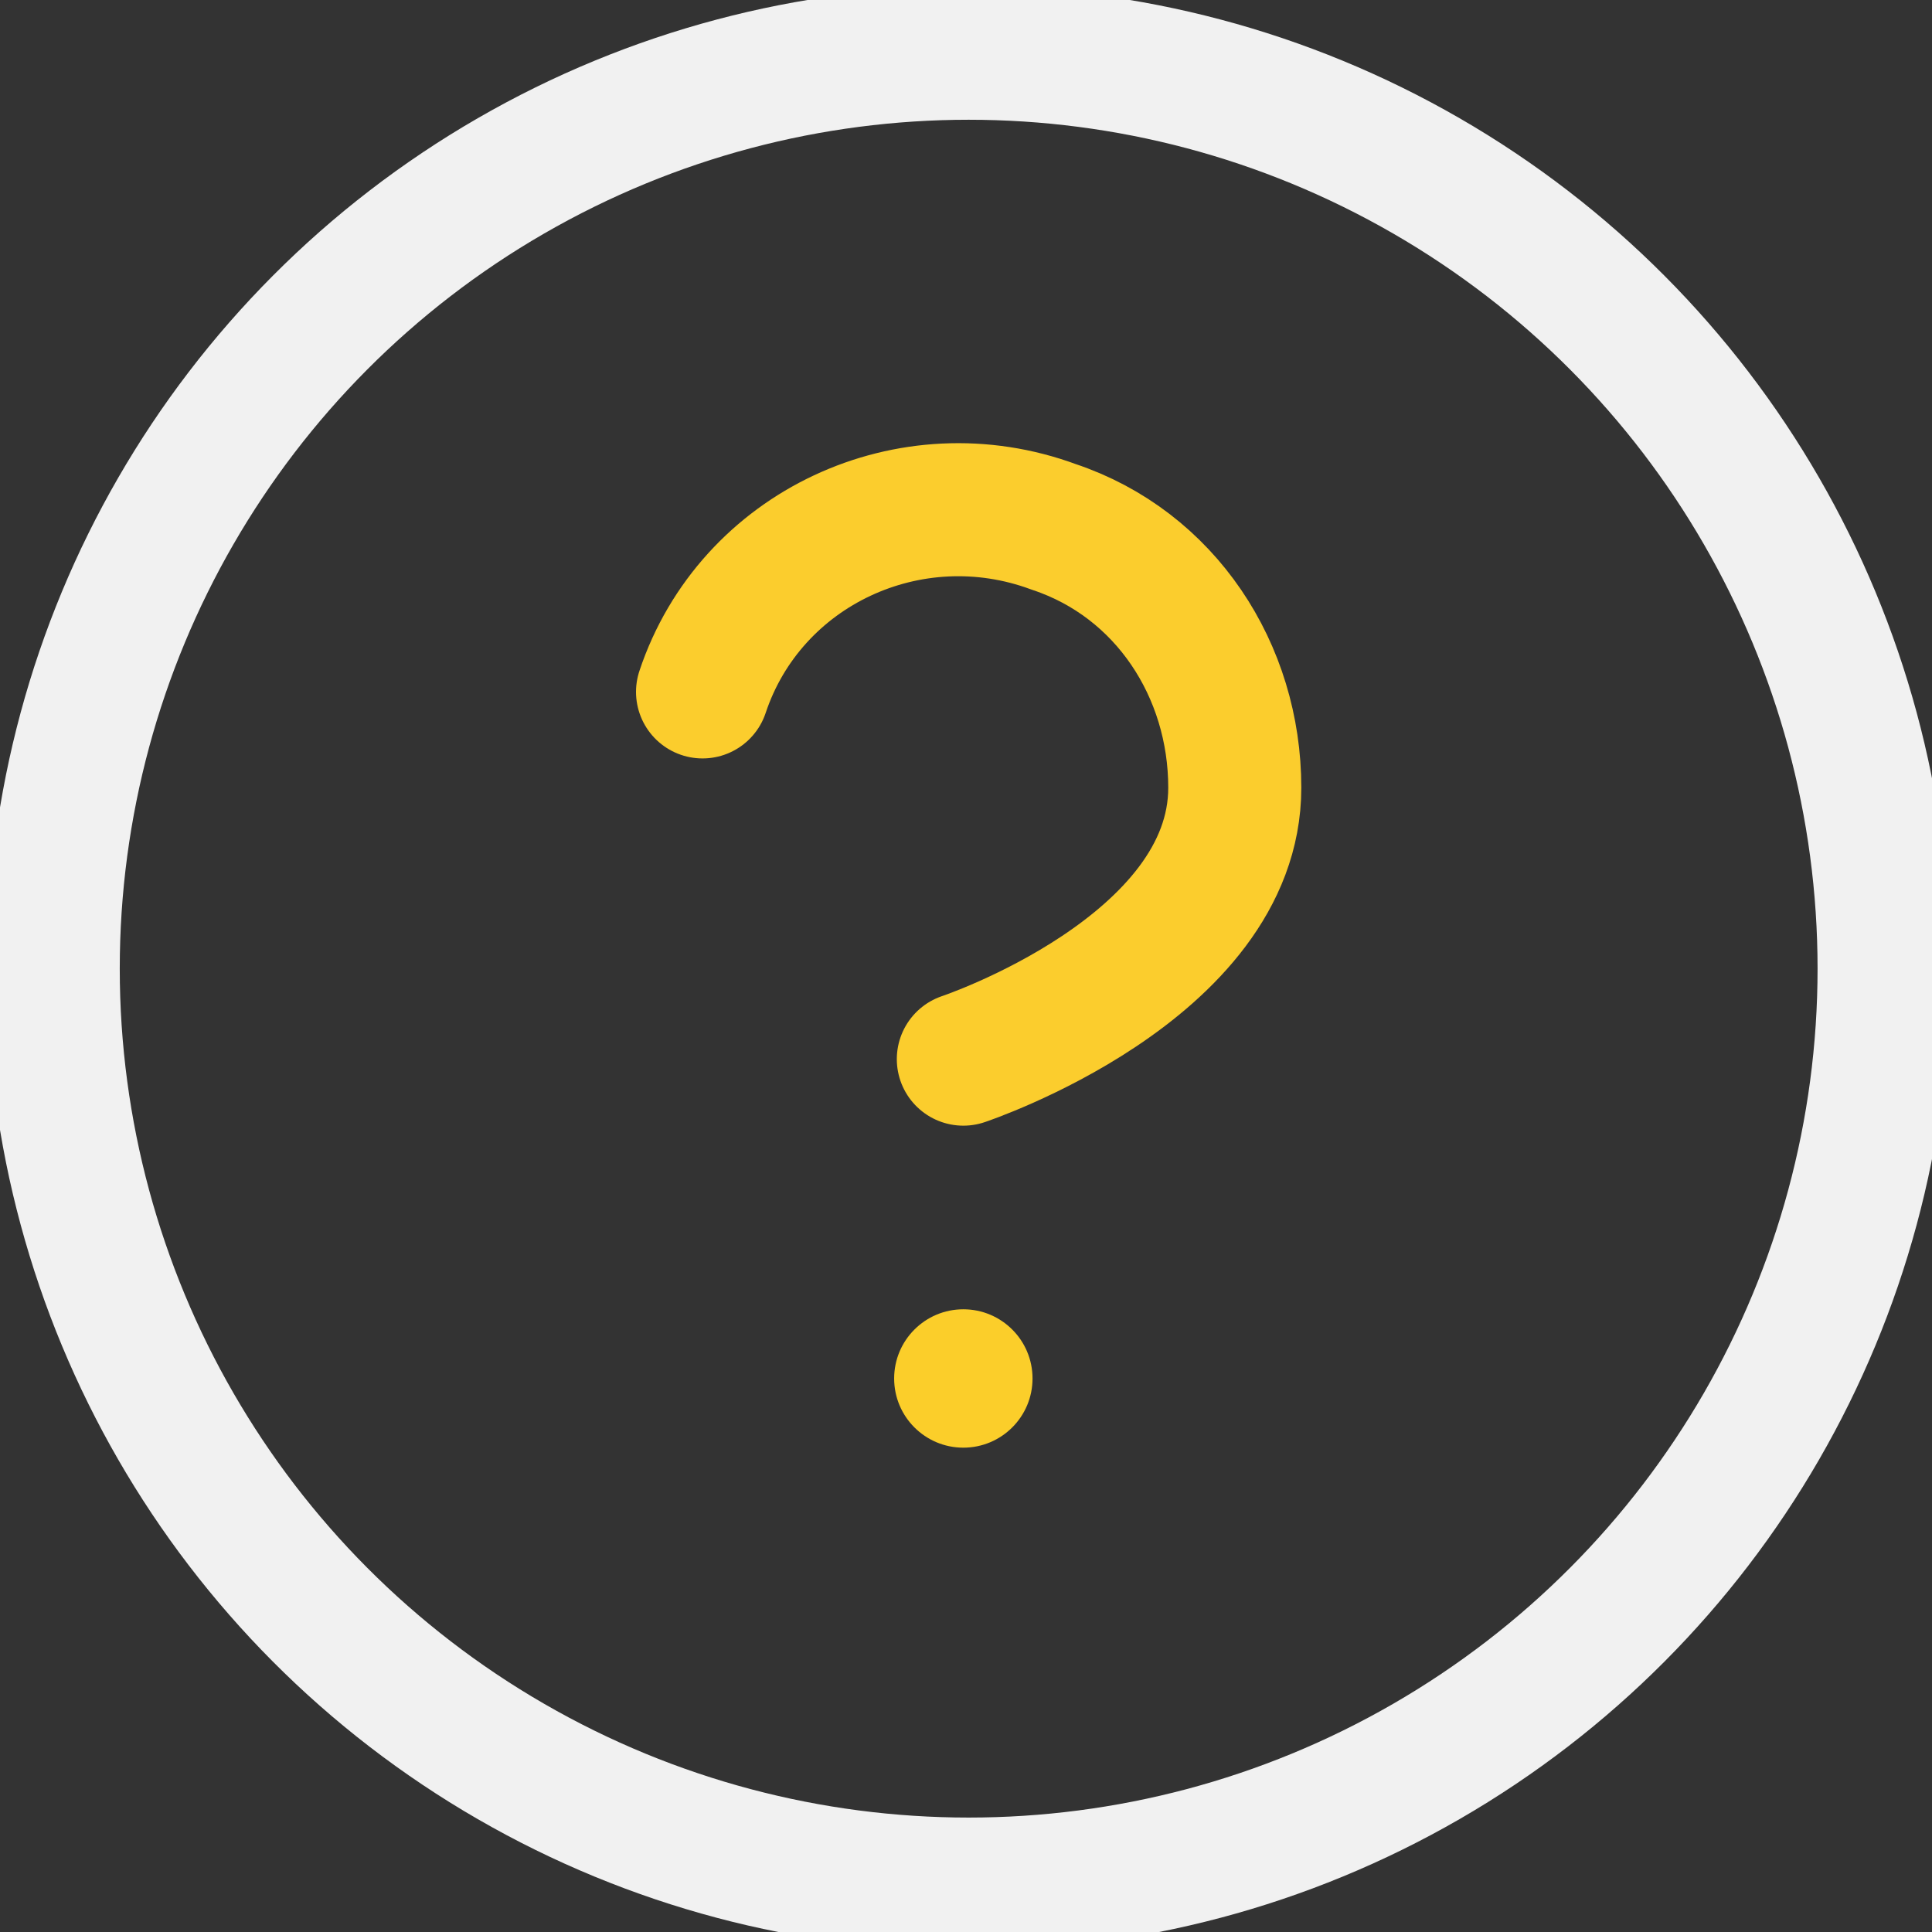
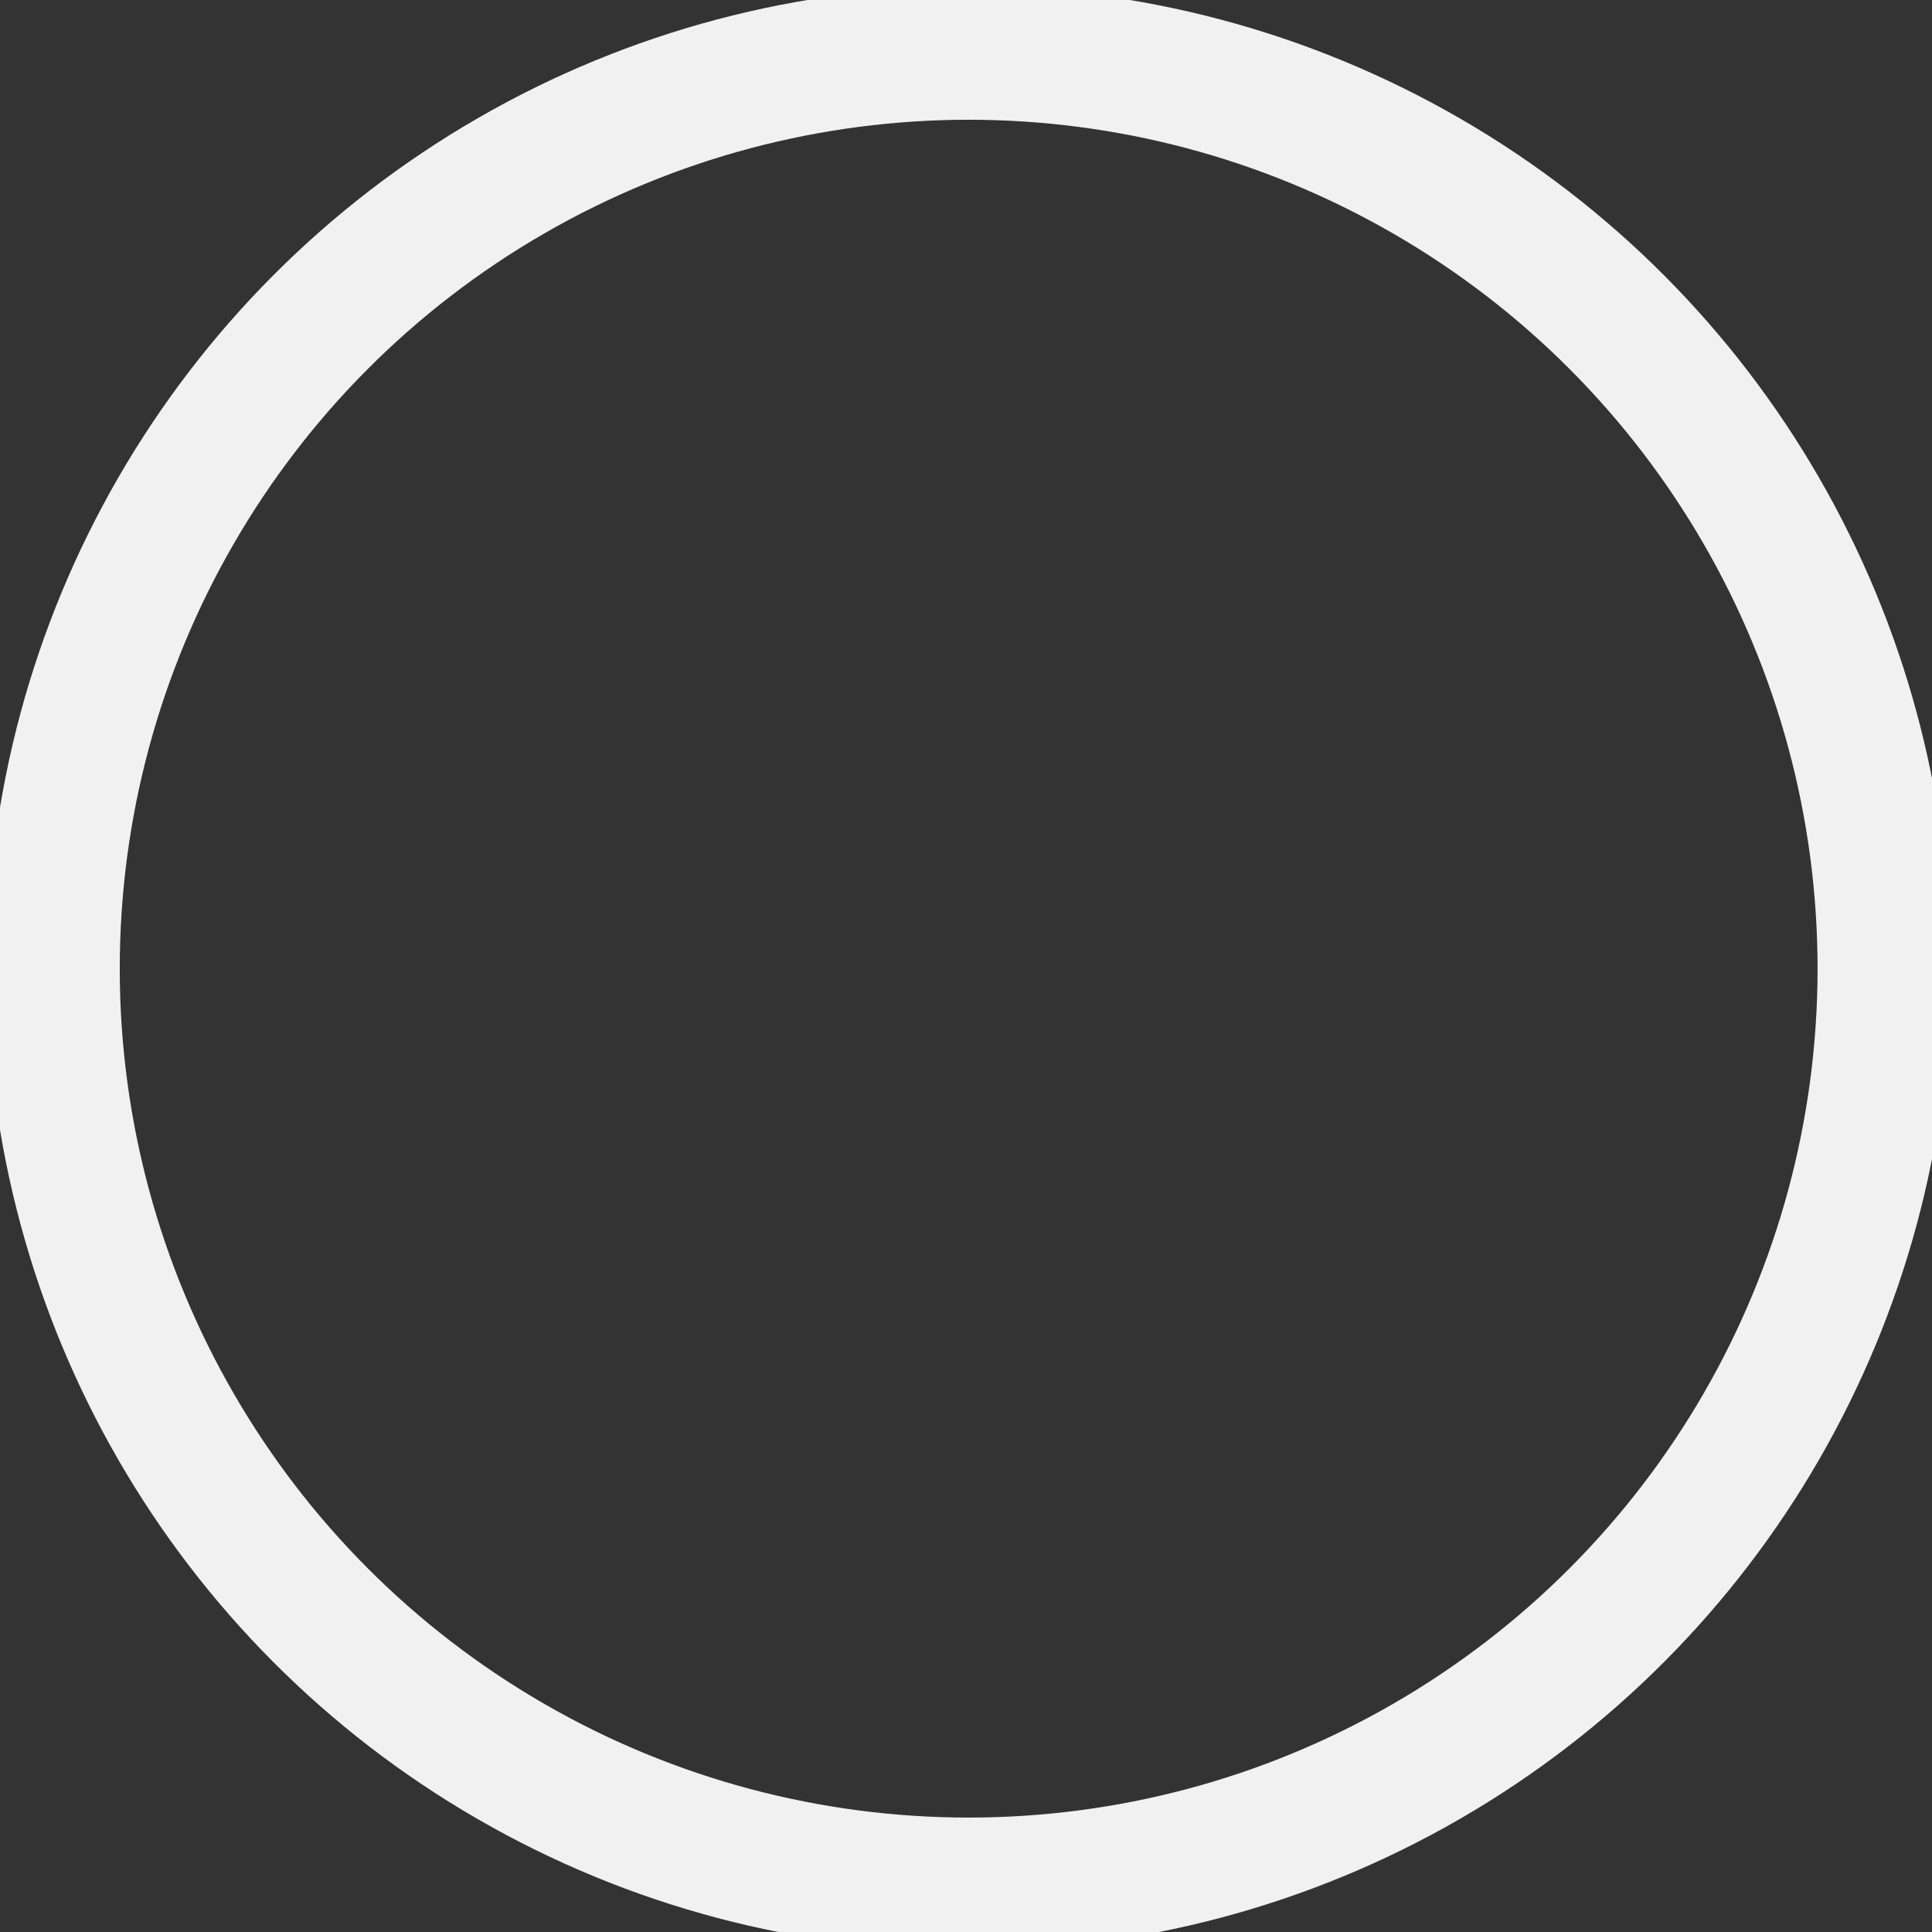
<svg xmlns="http://www.w3.org/2000/svg" version="1.1" id="Layer_2_1_" x="0px" y="0px" viewBox="0 0 36.3 36.3" style="enable-background:new 0 0 36.3 36.3;" xml:space="preserve">
  <rect x="0" y="0" width="36.3" height="36.3" fill="#333333" stroke="none" />
  <style type="text/css">
	.st0{fill:none;stroke:#F1F1F1;stroke-width:2.5;stroke-linecap:round;stroke-linejoin:round;}
	.st1{fill:none;stroke:#FBCD2D;stroke-width:2.5;stroke-linecap:round;stroke-linejoin:round;}
	.st2{fill:#FBCE2A;}
</style>
  <g id="Layer_1-2">
    <g>
      <circle class="st0" cx="18.2" cy="18.2" r="17.2" />
-       <path class="st1" d="M13.2,13c0.9-2.7,3.9-4.1,6.6-3.1c2.1,0.7,3.4,2.7,3.4,4.9c0,3.4-5.1,5.1-5.1,5.1" />
-       <circle class="st2" cx="18.1" cy="25.9" r="1.3" />
    </g>
  </g>
</svg>